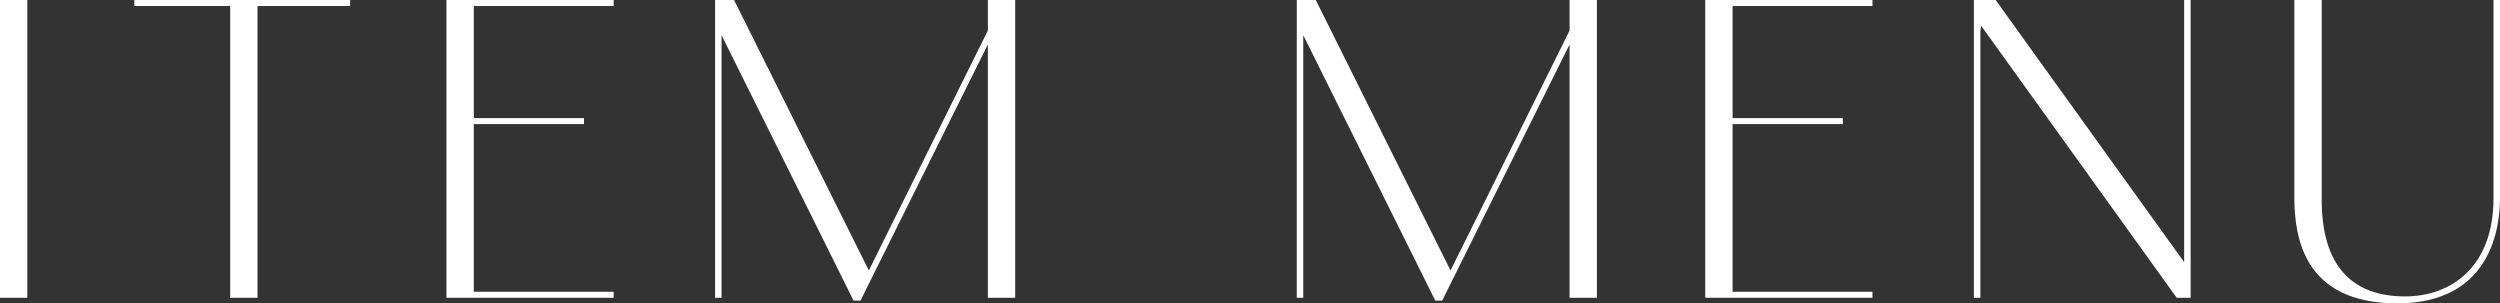
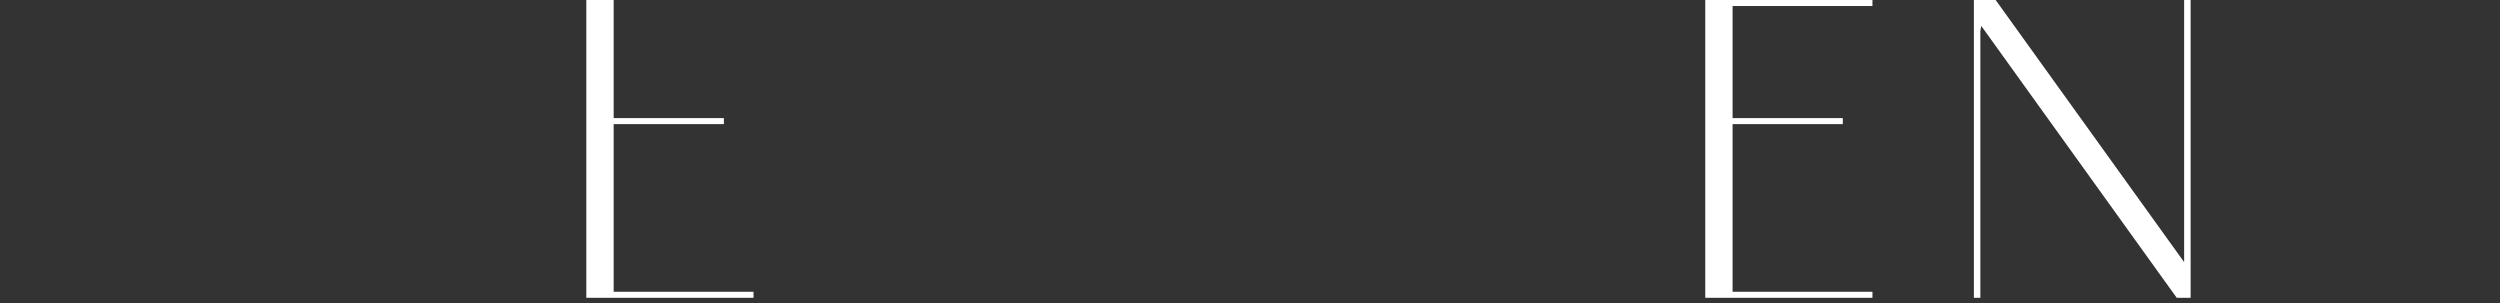
<svg xmlns="http://www.w3.org/2000/svg" id="_レイヤー_2" viewBox="0 0 107.96 13.1">
  <rect x="0" y="0" width="107.96" height="13.1" fill="#333333" stroke="none" />
  <defs>
    <style>.cls-1{fill:#fff;stroke-width:0px;}</style>
  </defs>
  <g id="design">
-     <path class="cls-1" d="M1.18,0v12.86H0V0h1.18Z" />
-     <path class="cls-1" d="M11.12.26v12.6h-1.18V.26h-4.14v-.26h9.32v.26h-4Z" />
-     <path class="cls-1" d="M26.5,0v.26h-6.04v4.84h4.76v.26h-4.76v7.24h6.04v.26h-7.22V0h7.22Z" />
-     <path class="cls-1" d="M43.84,0v12.86h-1.18V1.92l-5.5,11.06h-.3L31.16,1.52v11.34h-.28V0h.82l5.82,11.68,5.14-10.36V0h1.18Z" />
-     <path class="cls-1" d="M68.96,0v12.86h-1.18V1.92l-5.5,11.06h-.3l-5.7-11.46v11.34h-.28V0h.82l5.82,11.68,5.14-10.36V0h1.18Z" />
+     <path class="cls-1" d="M26.5,0v.26v4.84h4.76v.26h-4.76v7.24h6.04v.26h-7.22V0h7.22Z" />
    <path class="cls-1" d="M80.86,0v.26h-6.04v4.84h4.76v.26h-4.76v7.24h6.04v.26h-7.22V0h7.22Z" />
    <path class="cls-1" d="M94.6,0v12.86h-.6l-8.44-11.74c-.02.1-.04.18-.04.28v11.46h-.28V0h.94l8.14,11.32V0h.28Z" />
-     <path class="cls-1" d="M100.26,0v8.62c0,2.76,1.22,4.18,3.6,4.18,1.98,0,3.82-1.26,3.82-4.24V0h.28v8.56c0,1.26-.38,4.54-4.44,4.54s-4.42-2.9-4.44-4.48V0h1.18Z" />
  </g>
</svg>